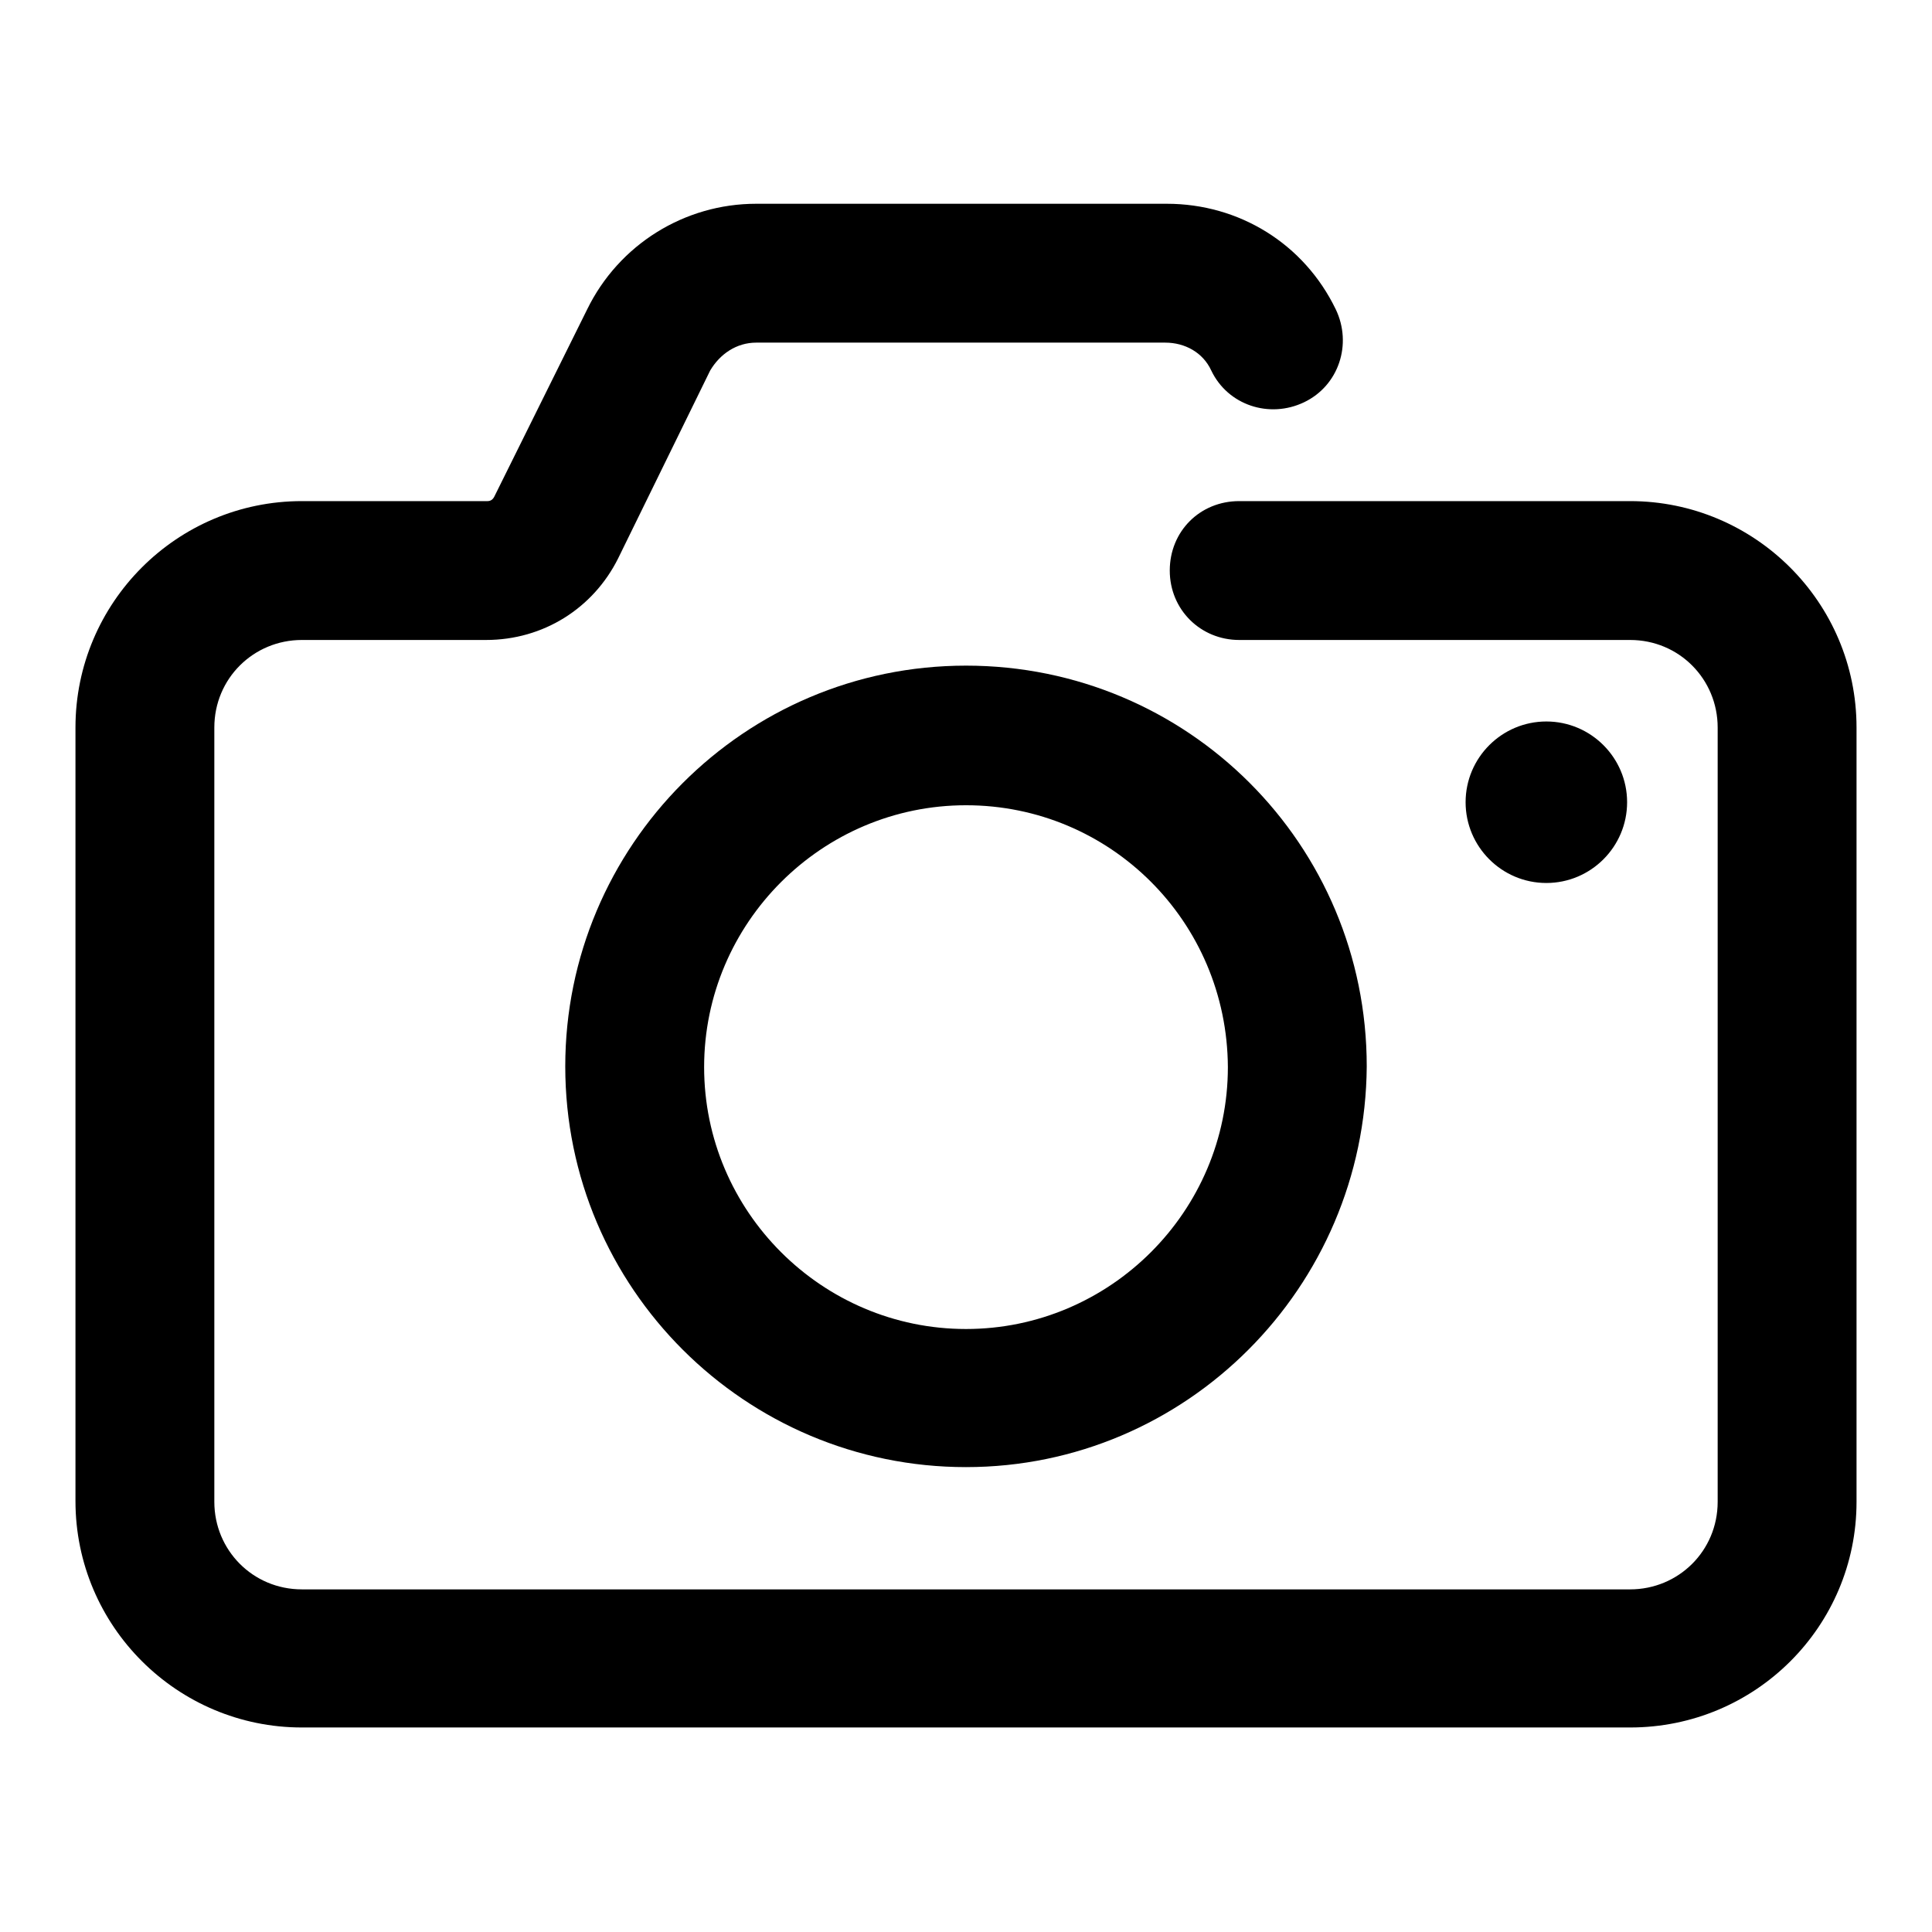
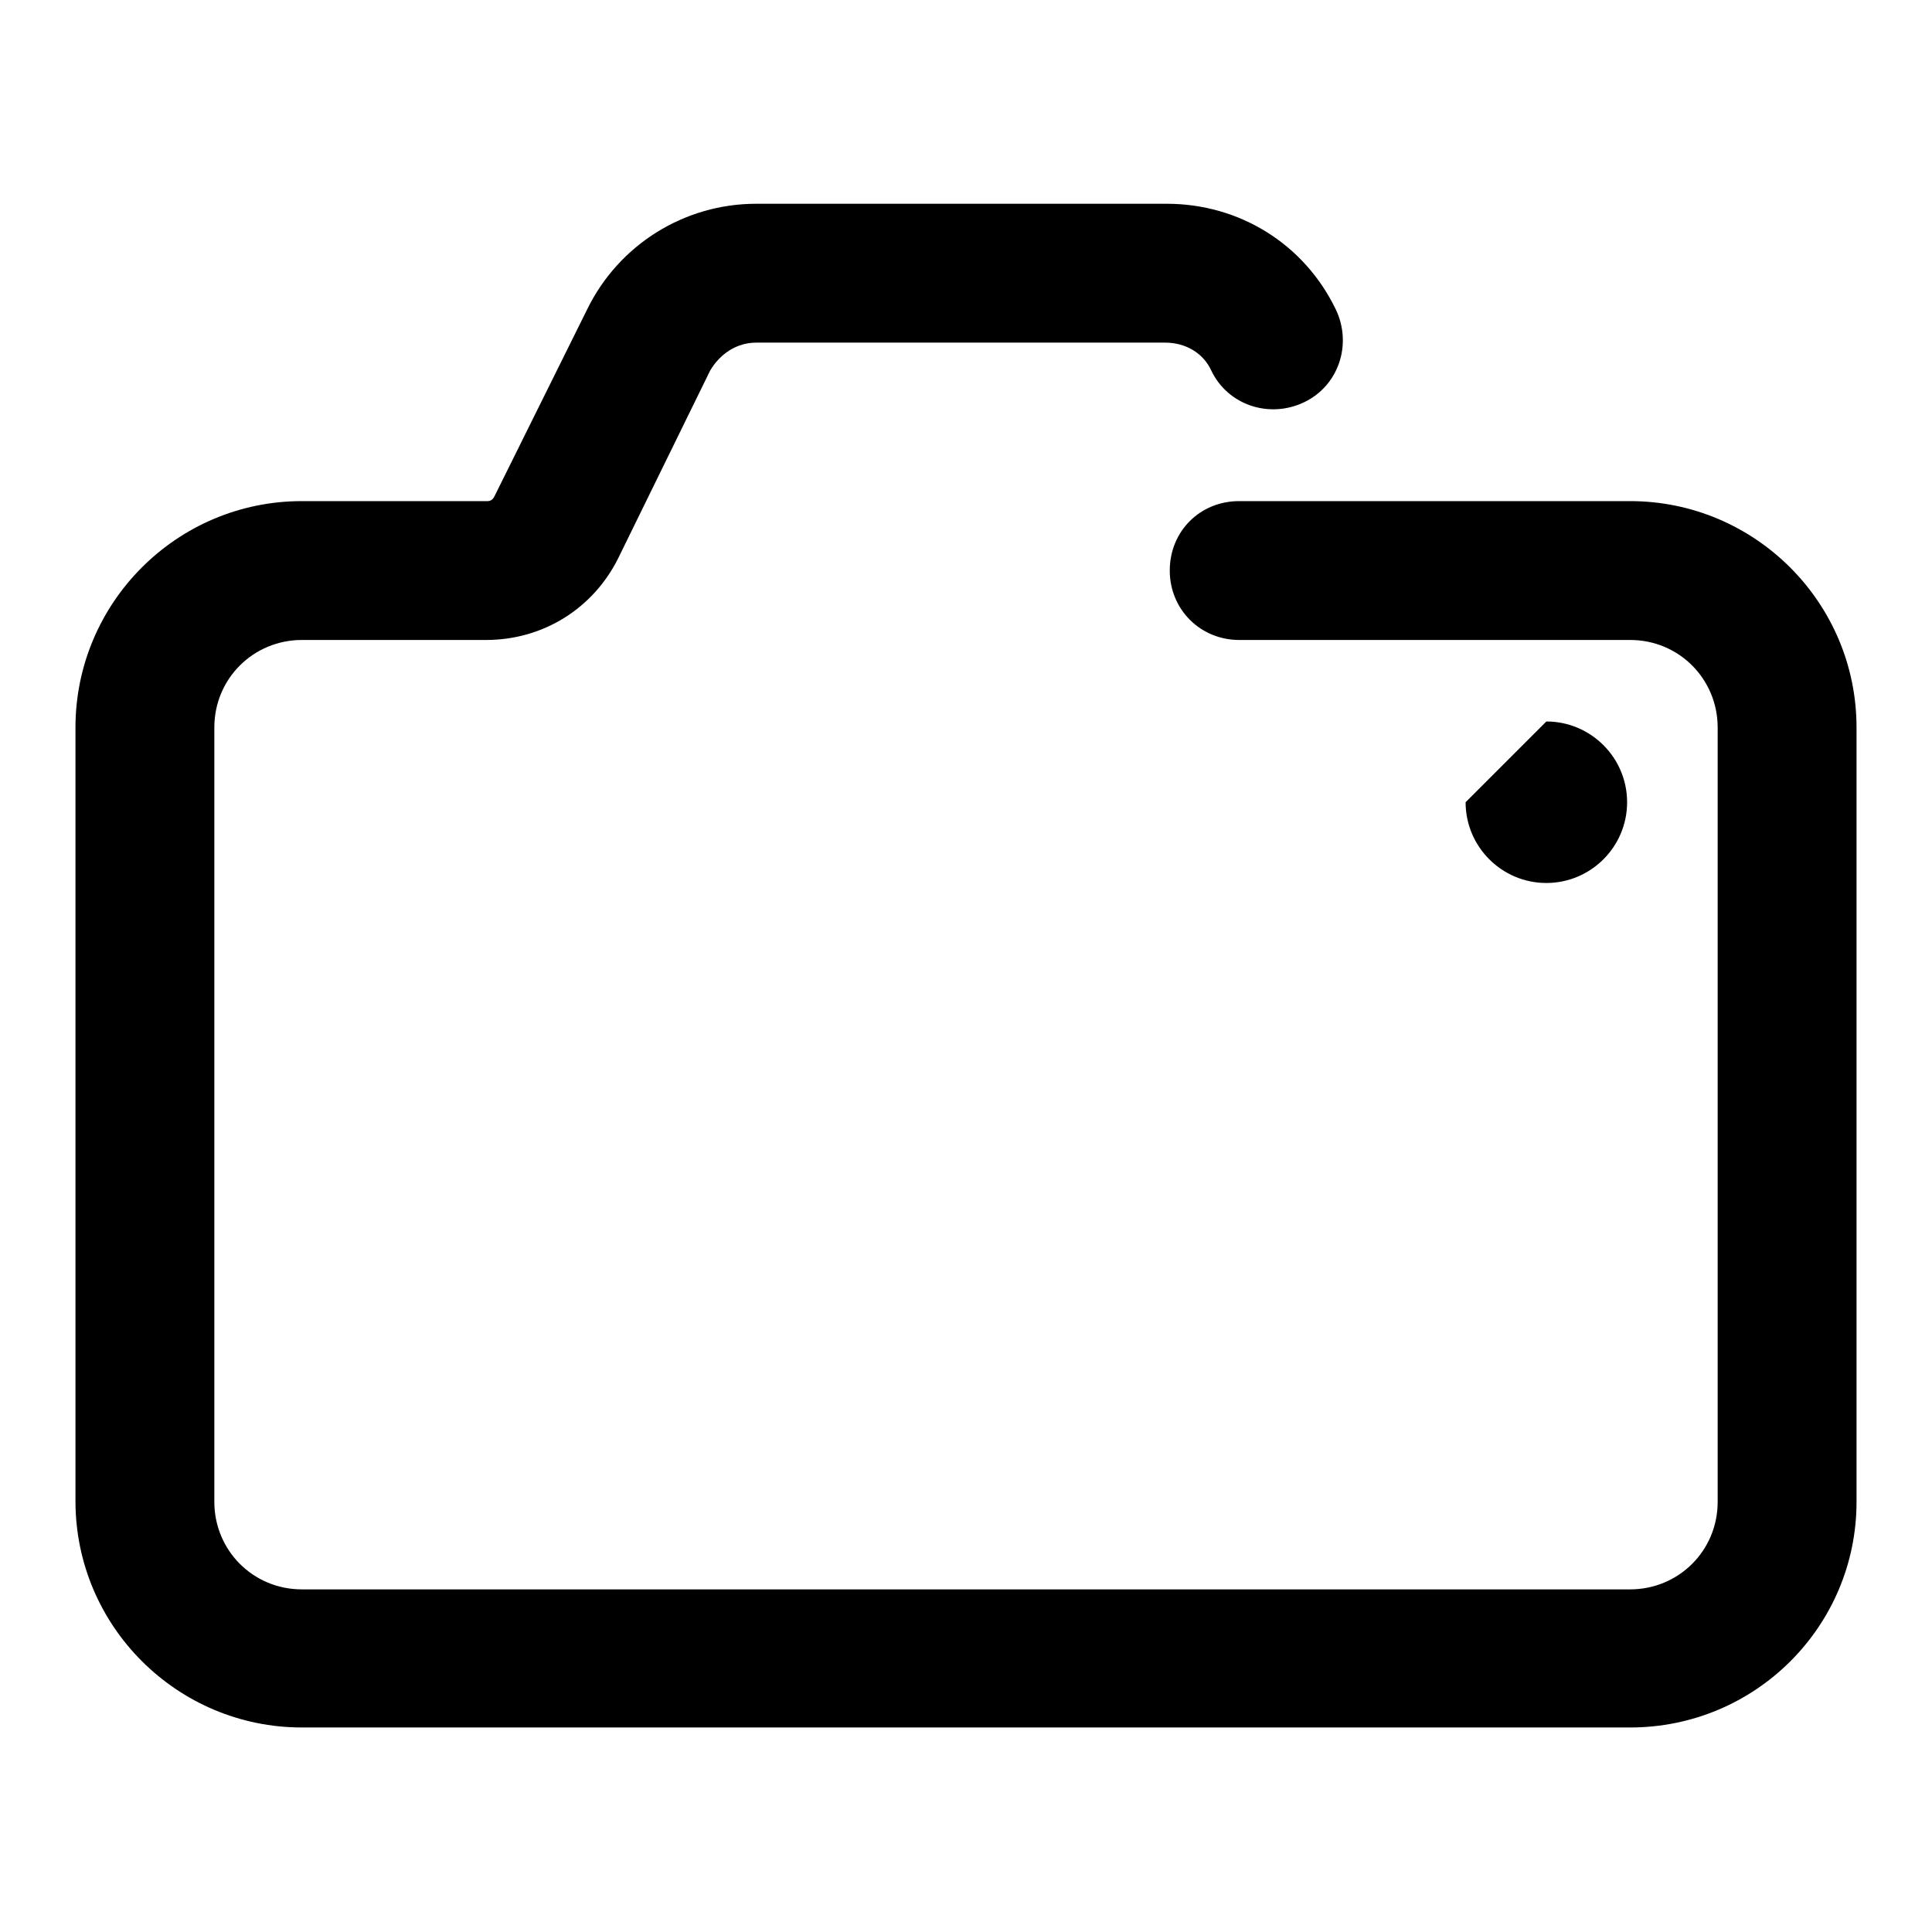
<svg xmlns="http://www.w3.org/2000/svg" version="1.1" x="0px" y="0px" viewBox="0 0 256 256" enable-background="new 0 0 256 256" xml:space="preserve">
  <g>
    <path fill="#000000" d="M216,228.9H40c-16.5,0-30-13.4-30-30V96.4c0-16.5,13.4-30,30-30h24.6c0.4,0,0.7-0.2,0.9-0.6l12.3-24.8 c4.2-8.6,12.9-14,22.4-14h54.4c9.6,0,18.2,5.3,22.4,14c2.2,4.6,0.4,10.1-4.2,12.3c-4.6,2.2-10.1,0.4-12.3-4.2 c-1.1-2.4-3.5-3.7-6.1-3.7h-54.2c-2.6,0-4.8,1.5-6.1,3.7L81.9,74c-3.3,6.6-9.9,10.8-17.5,10.8H40c-6.4,0-11.6,5.1-11.6,11.6v102.6 c0,6.4,5.1,11.6,11.6,11.6H216c6.4,0,11.6-5.1,11.6-11.6V96.4c0-6.4-5.1-11.6-11.6-11.6h-51.8c-5.1,0-9.2-4-9.2-9.2s4-9.2,9.2-9.2 H216c16.5,0,30,13.4,30,30v102.6C246,215.5,232.6,228.9,216,228.9z" />
-     <path fill="#000000" d="M128,194.4c-29.2,0-53.1-23.7-53.1-53.1c0-29.2,23.7-53.1,53.1-53.1c29.4,0,53.1,23.7,53.1,53.1 C180.9,170.6,157.2,194.4,128,194.4z M128,106.7c-19.1,0-34.7,15.6-34.7,34.7c0,19.1,15.6,34.7,34.7,34.7 c19.1,0,34.7-15.6,34.7-34.7C162.6,122.1,147.1,106.7,128,106.7z" />
-     <path fill="#000000" d="M194.2,106.3c0,5.9,4.8,10.7,10.7,10.7s10.7-4.8,10.7-10.7c0,0,0,0,0,0c0-5.9-4.8-10.7-10.7-10.7 S194.2,100.4,194.2,106.3C194.2,106.3,194.2,106.3,194.2,106.3z" />
+     <path fill="#000000" d="M194.2,106.3c0,5.9,4.8,10.7,10.7,10.7s10.7-4.8,10.7-10.7c0,0,0,0,0,0c0-5.9-4.8-10.7-10.7-10.7 C194.2,106.3,194.2,106.3,194.2,106.3z" />
  </g>
</svg>